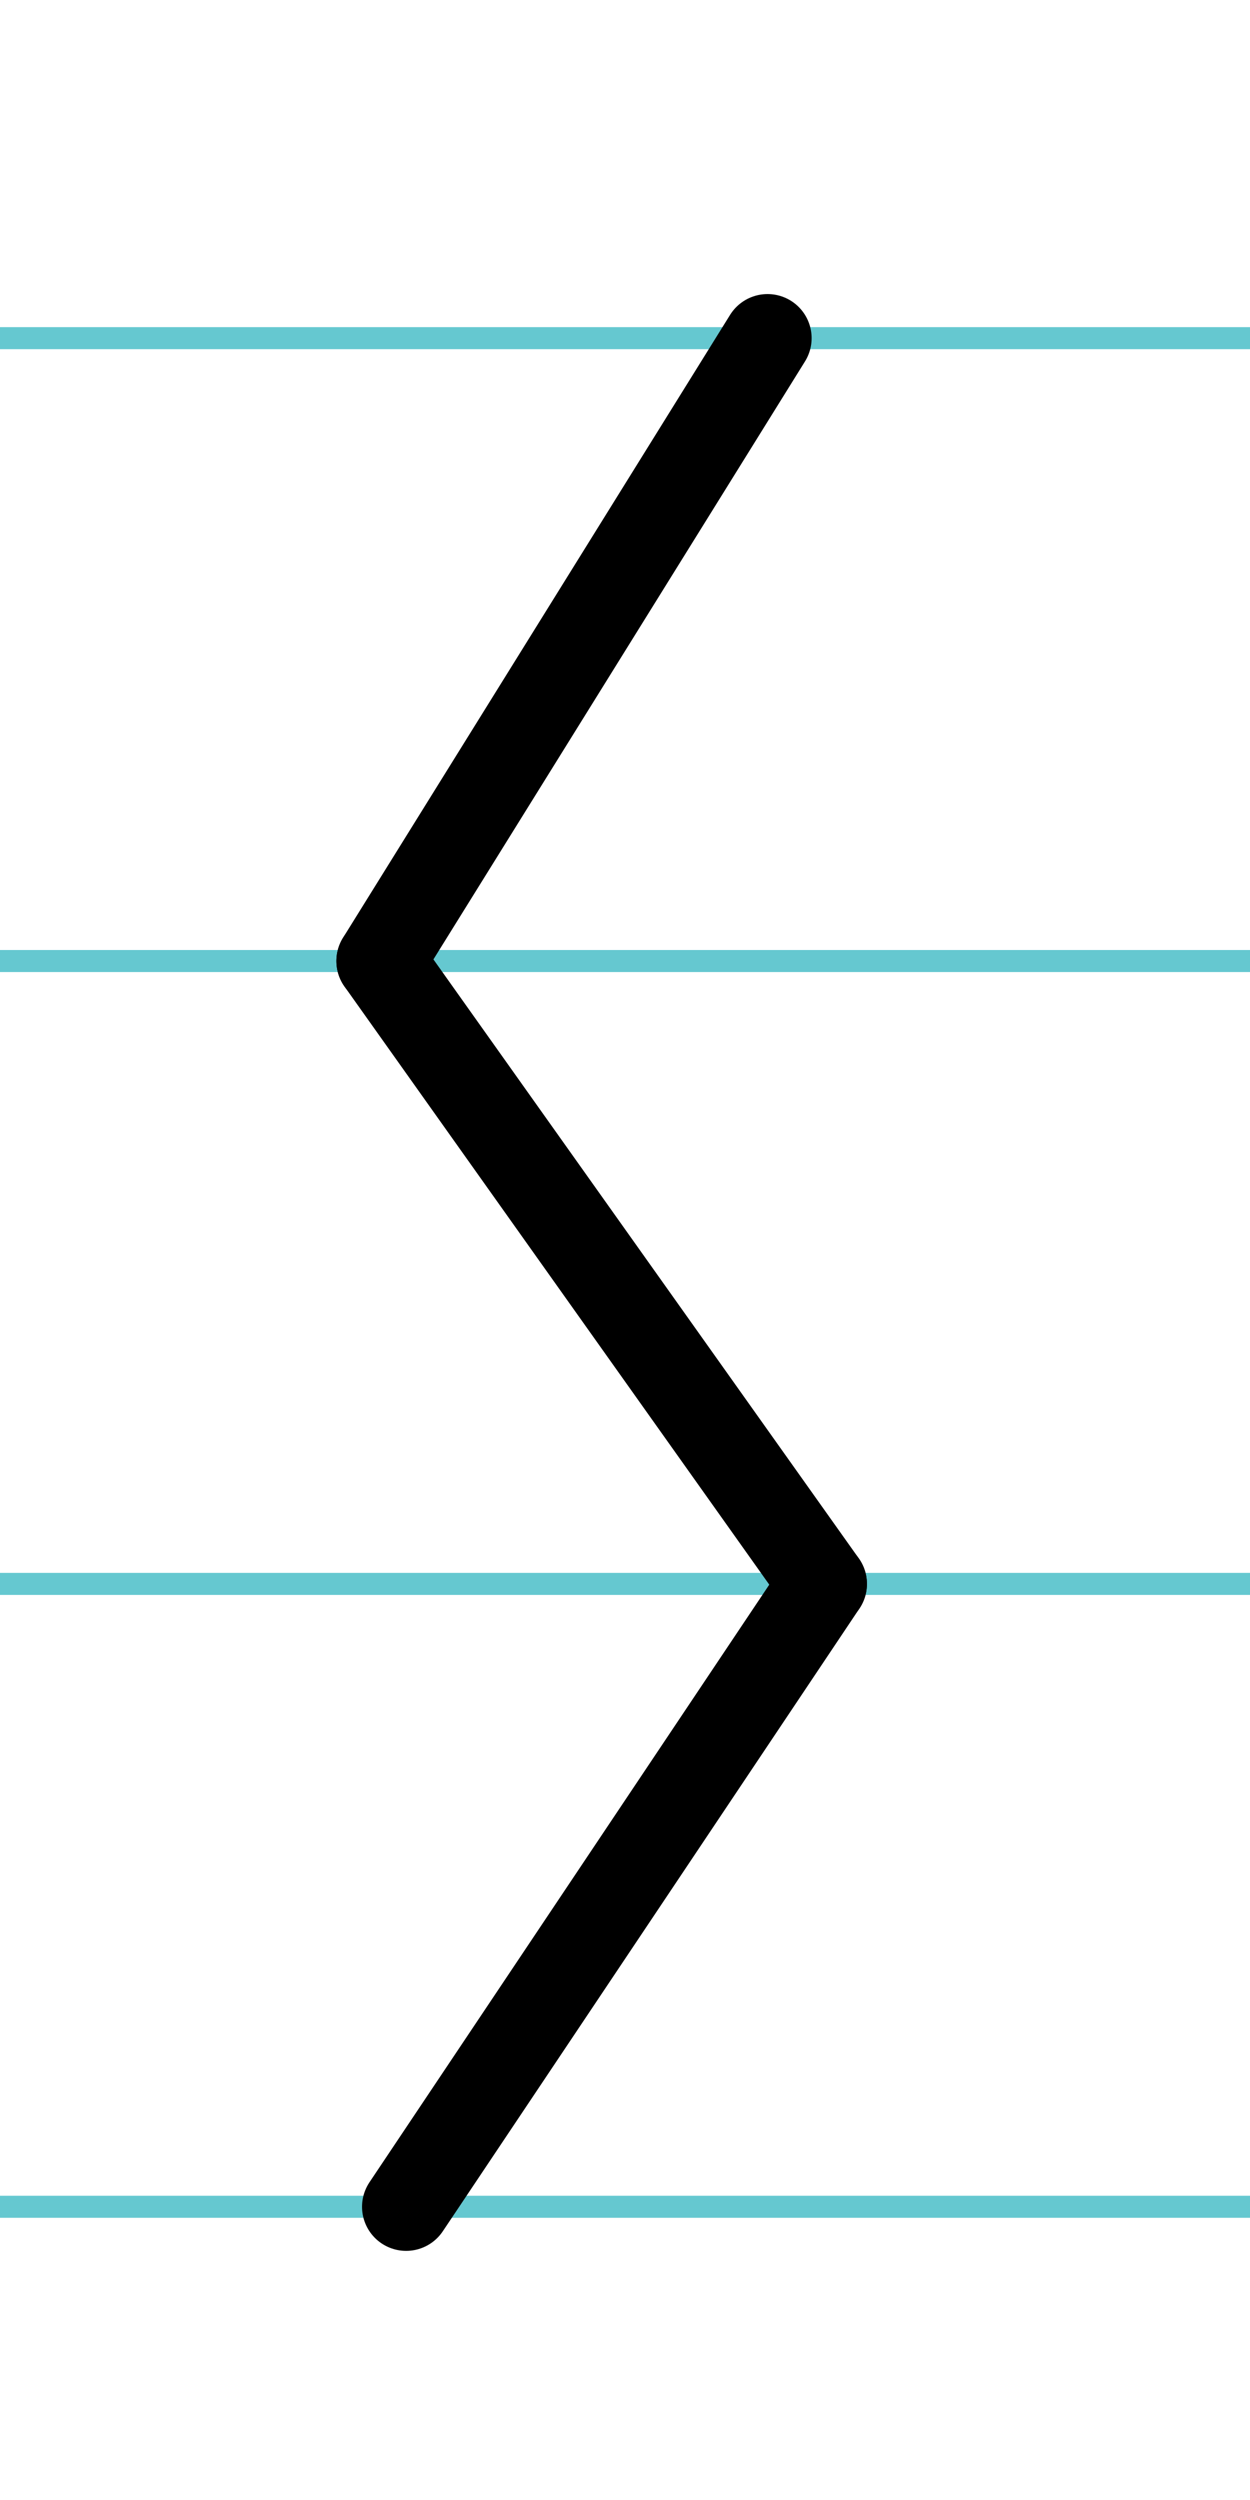
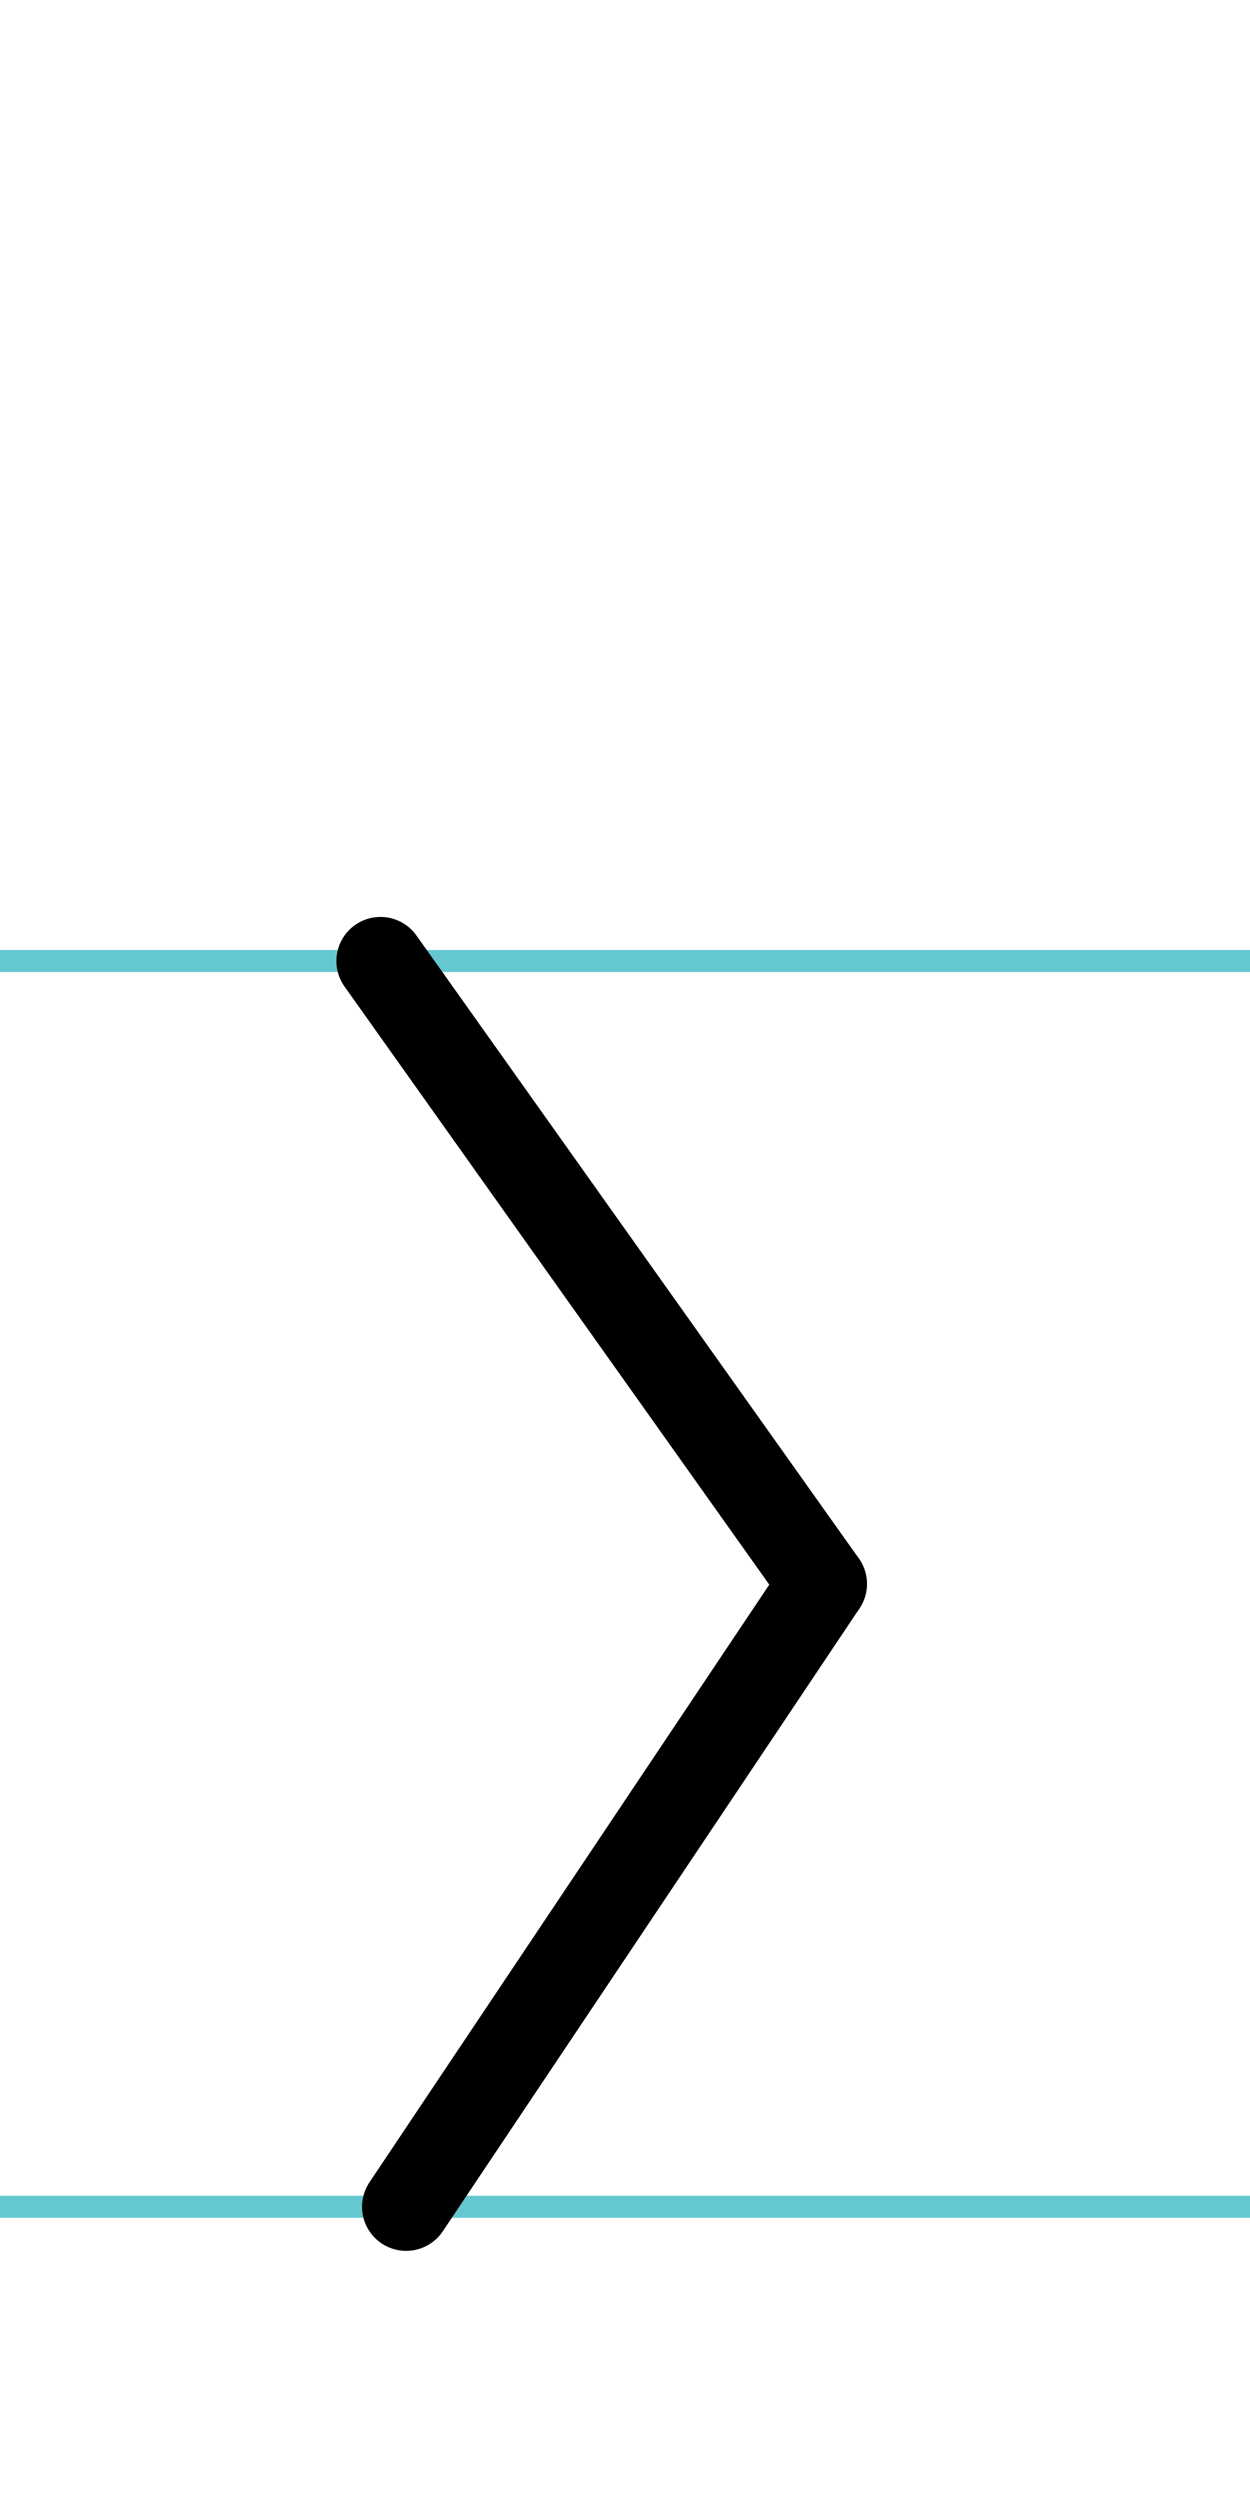
<svg xmlns="http://www.w3.org/2000/svg" width="20mm" height="40mm" viewBox="0 0 56.693 113.386">
  <g id="a" data-name="Ebene_1">
-     <line x1="-635.726" y1="15.337" x2="1000.493" y2="15.337" fill="none" stroke="#65c8d0" stroke-miterlimit="10" />
    <line x1="-635.726" y1="43.587" x2="1000.493" y2="43.587" fill="none" stroke="#65c8d0" stroke-miterlimit="10" />
-     <line x1="-635.726" y1="71.837" x2="1000.493" y2="71.837" fill="none" stroke="#65c8d0" stroke-miterlimit="10" />
    <line x1="-635.726" y1="100.087" x2="1000.493" y2="100.087" fill="none" stroke="#65c8d0" stroke-miterlimit="10" />
  </g>
  <g id="b" data-name="Ebene_2">
    <g>
-       <line x1="34.811" y1="15.337" x2="17.257" y2="43.587" fill="none" stroke="#000" stroke-linecap="round" stroke-miterlimit="10" stroke-width="4" />
      <line x1="37.319" y1="71.837" x2="17.257" y2="43.587" fill="none" stroke="#000" stroke-linecap="round" stroke-miterlimit="10" stroke-width="4" />
      <line x1="18.42" y1="100.087" x2="37.319" y2="71.837" fill="none" stroke="#000" stroke-linecap="round" stroke-miterlimit="10" stroke-width="4" />
    </g>
  </g>
</svg>